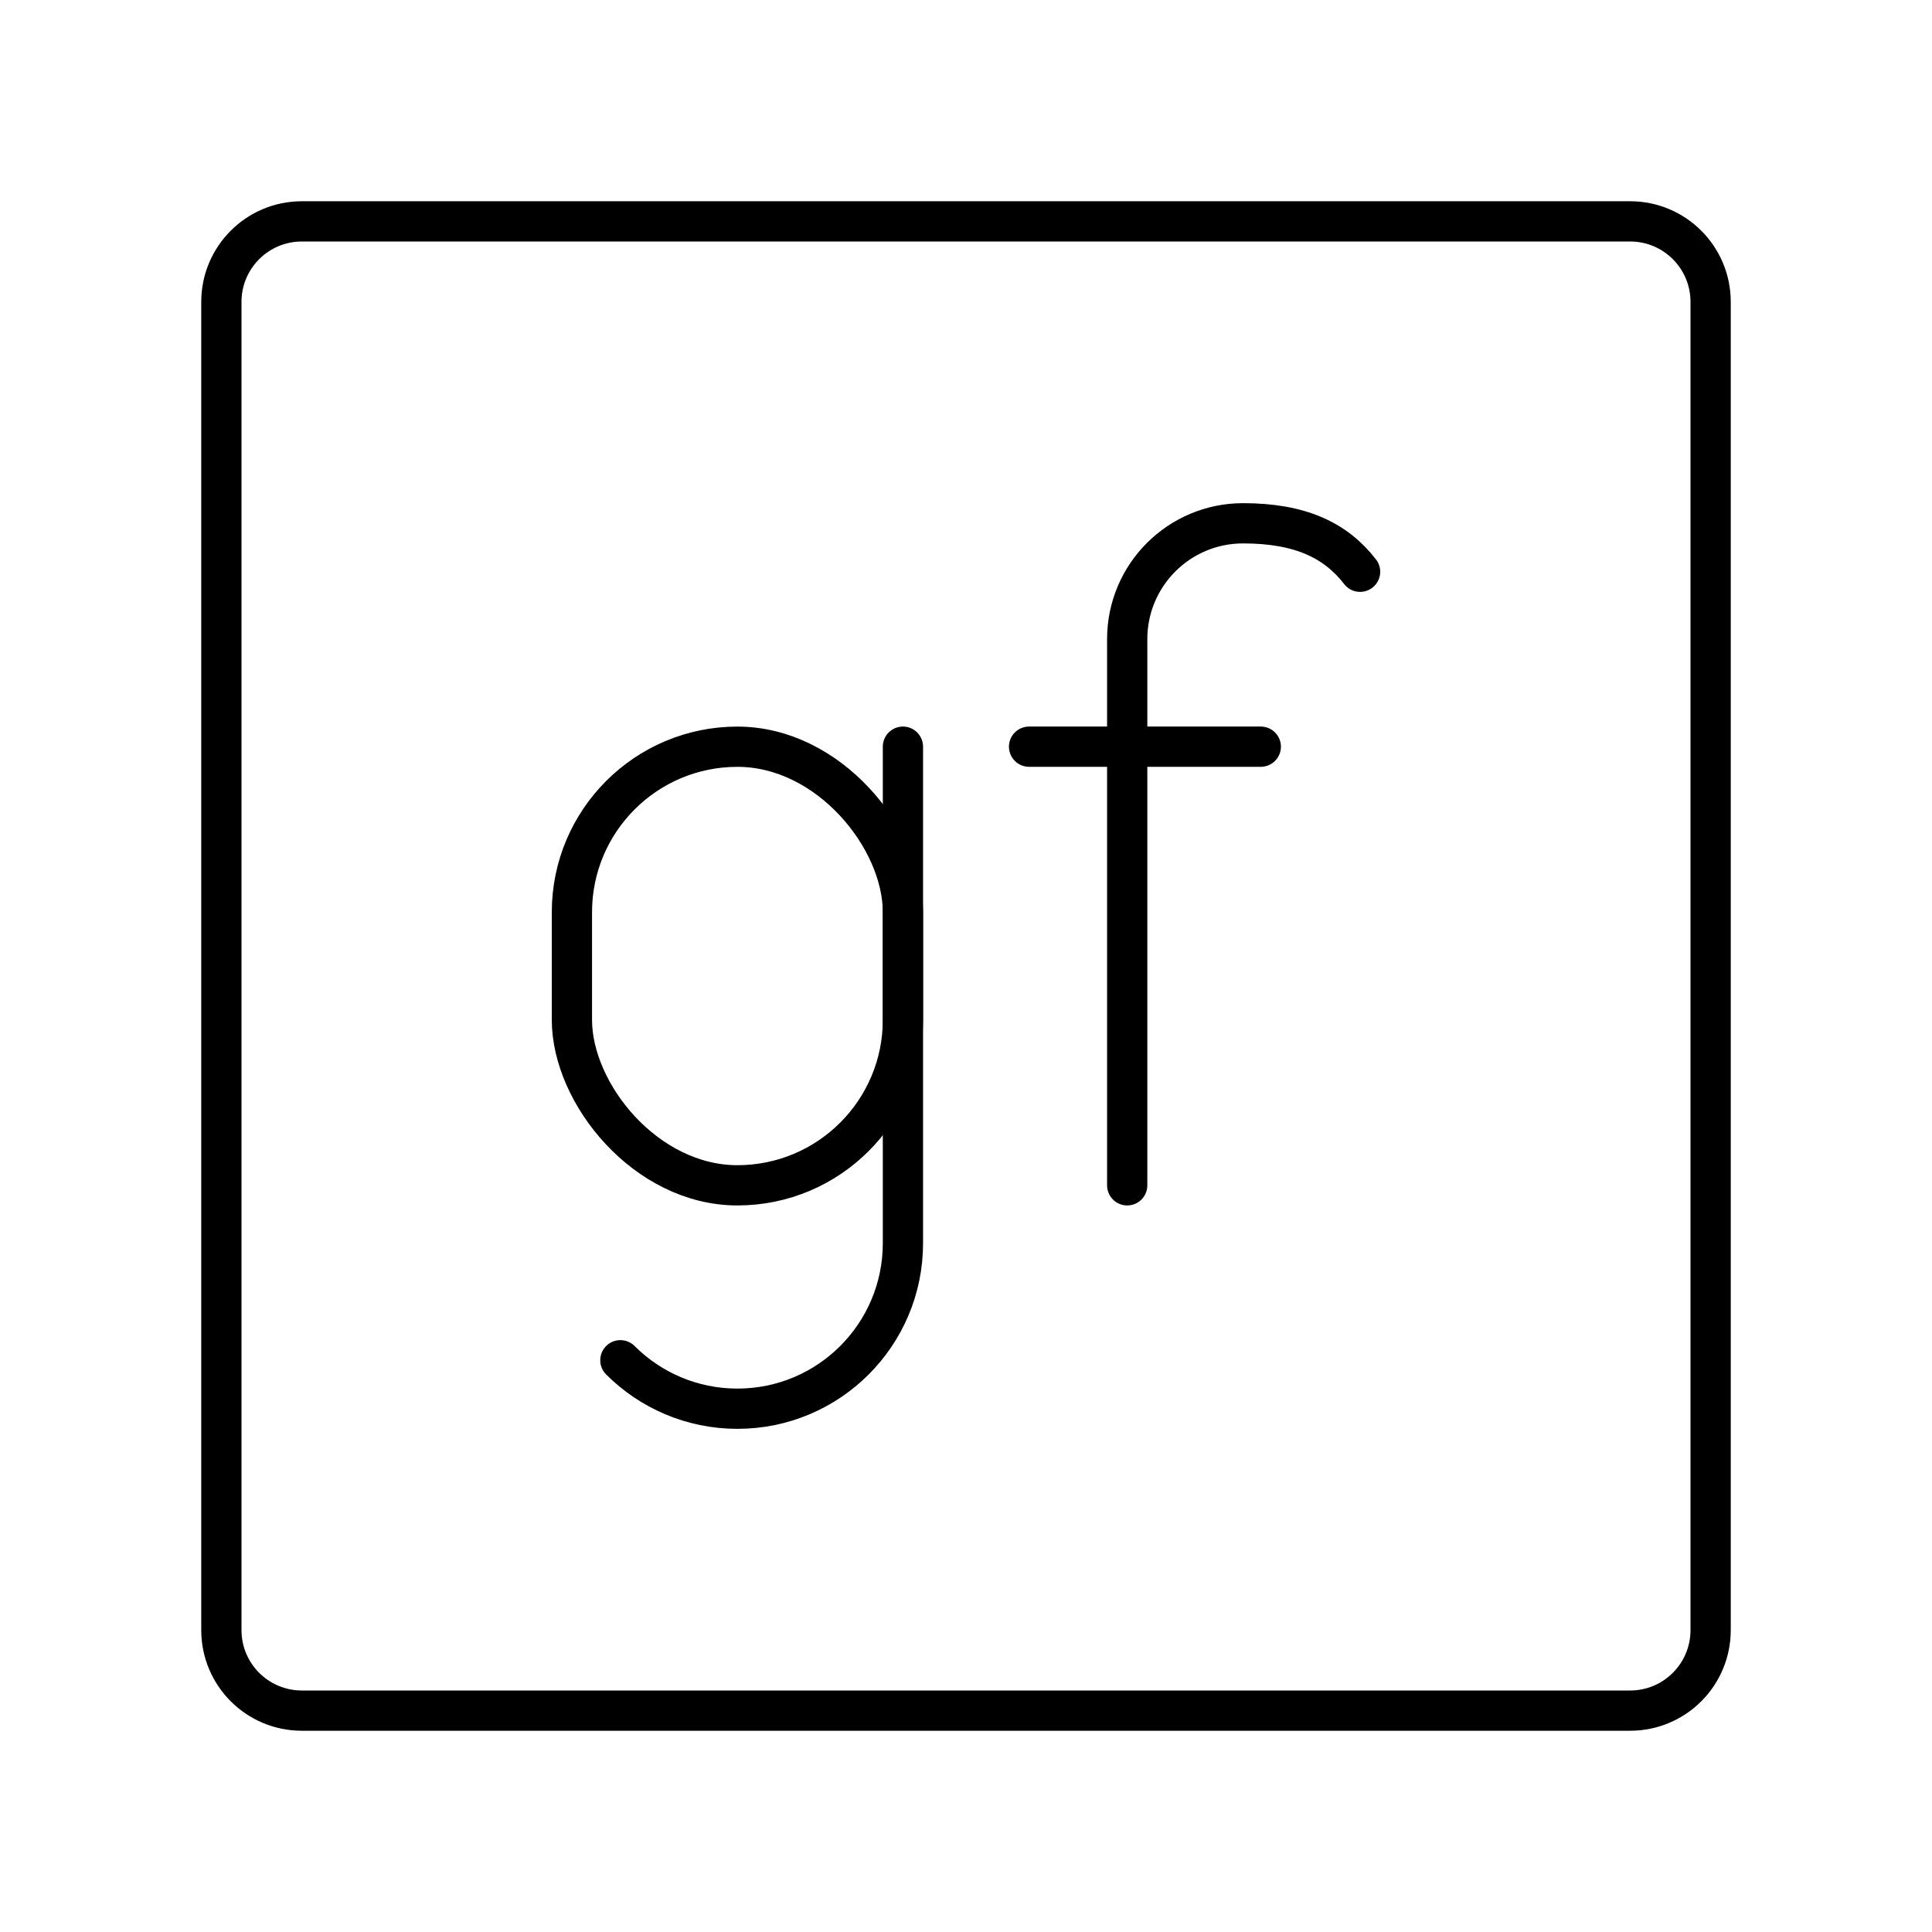
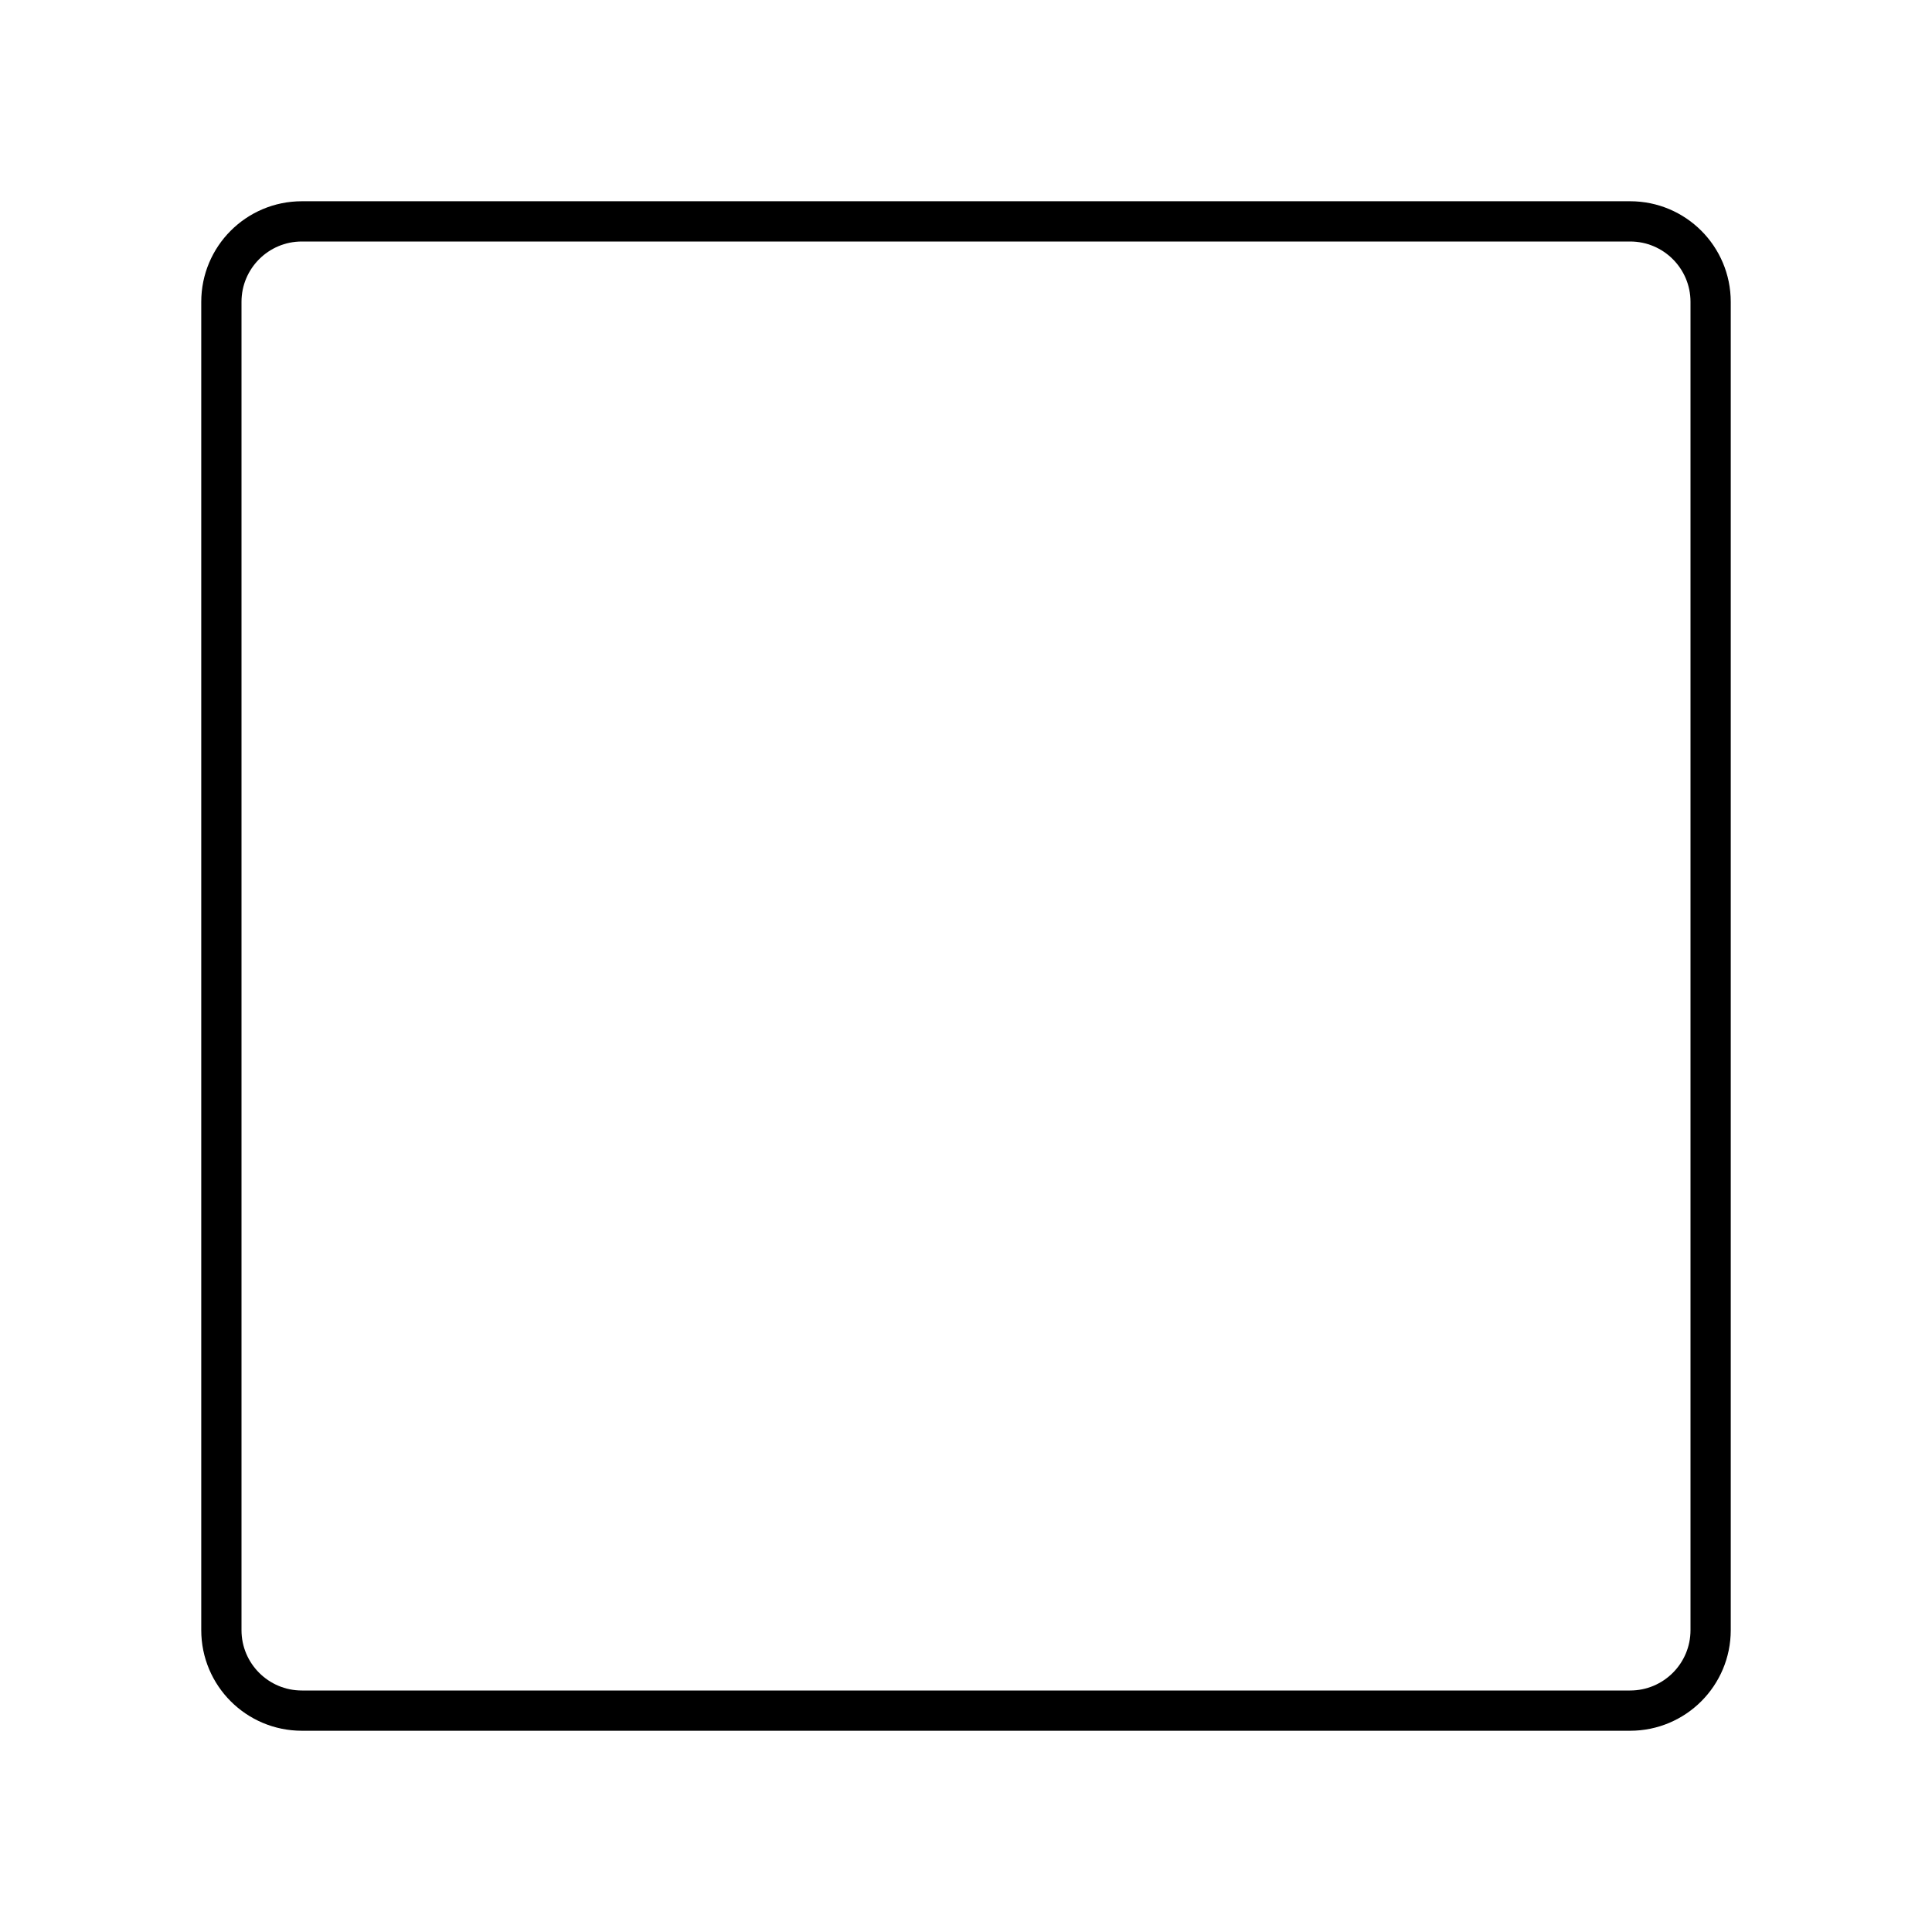
<svg xmlns="http://www.w3.org/2000/svg" width="800px" height="800px" viewBox="0 0 48 48" id="b">
  <defs>
    <style>.e{fill:none;stroke:#000000;stroke-linecap:round;stroke-linejoin:round;}</style>
  </defs>
  <g id="c">
    <path id="d" class="e" d="m40.5,5.5H7.5c-1.105,0-2,.895-2,2v33c0,1.105.895,2,2,2h33c1.105,0,2-.895,2-2V7.5c0-1.105-.895-2-2-2Z" />
  </g>
  <g>
    <g>
-       <path class="e" d="m22.433,18.551v12.336c0,2.271-1.841,4.112-4.112,4.112h0c-1.135,0-2.163-.46-2.908-1.204" />
-       <rect class="e" x="14.209" y="18.551" width="8.224" height="10.897" rx="4.112" ry="4.112" transform="translate(36.642 48) rotate(180)" />
-     </g>
+       </g>
    <g>
-       <path class="e" d="m28.005,29.449v-13.57c0-1.59,1.289-2.878,2.878-2.878h0c1.417,0,2.301.419,2.908,1.204" />
-       <line class="e" x1="25.567" y1="18.551" x2="31.324" y2="18.551" />
-     </g>
+       </g>
  </g>
</svg>